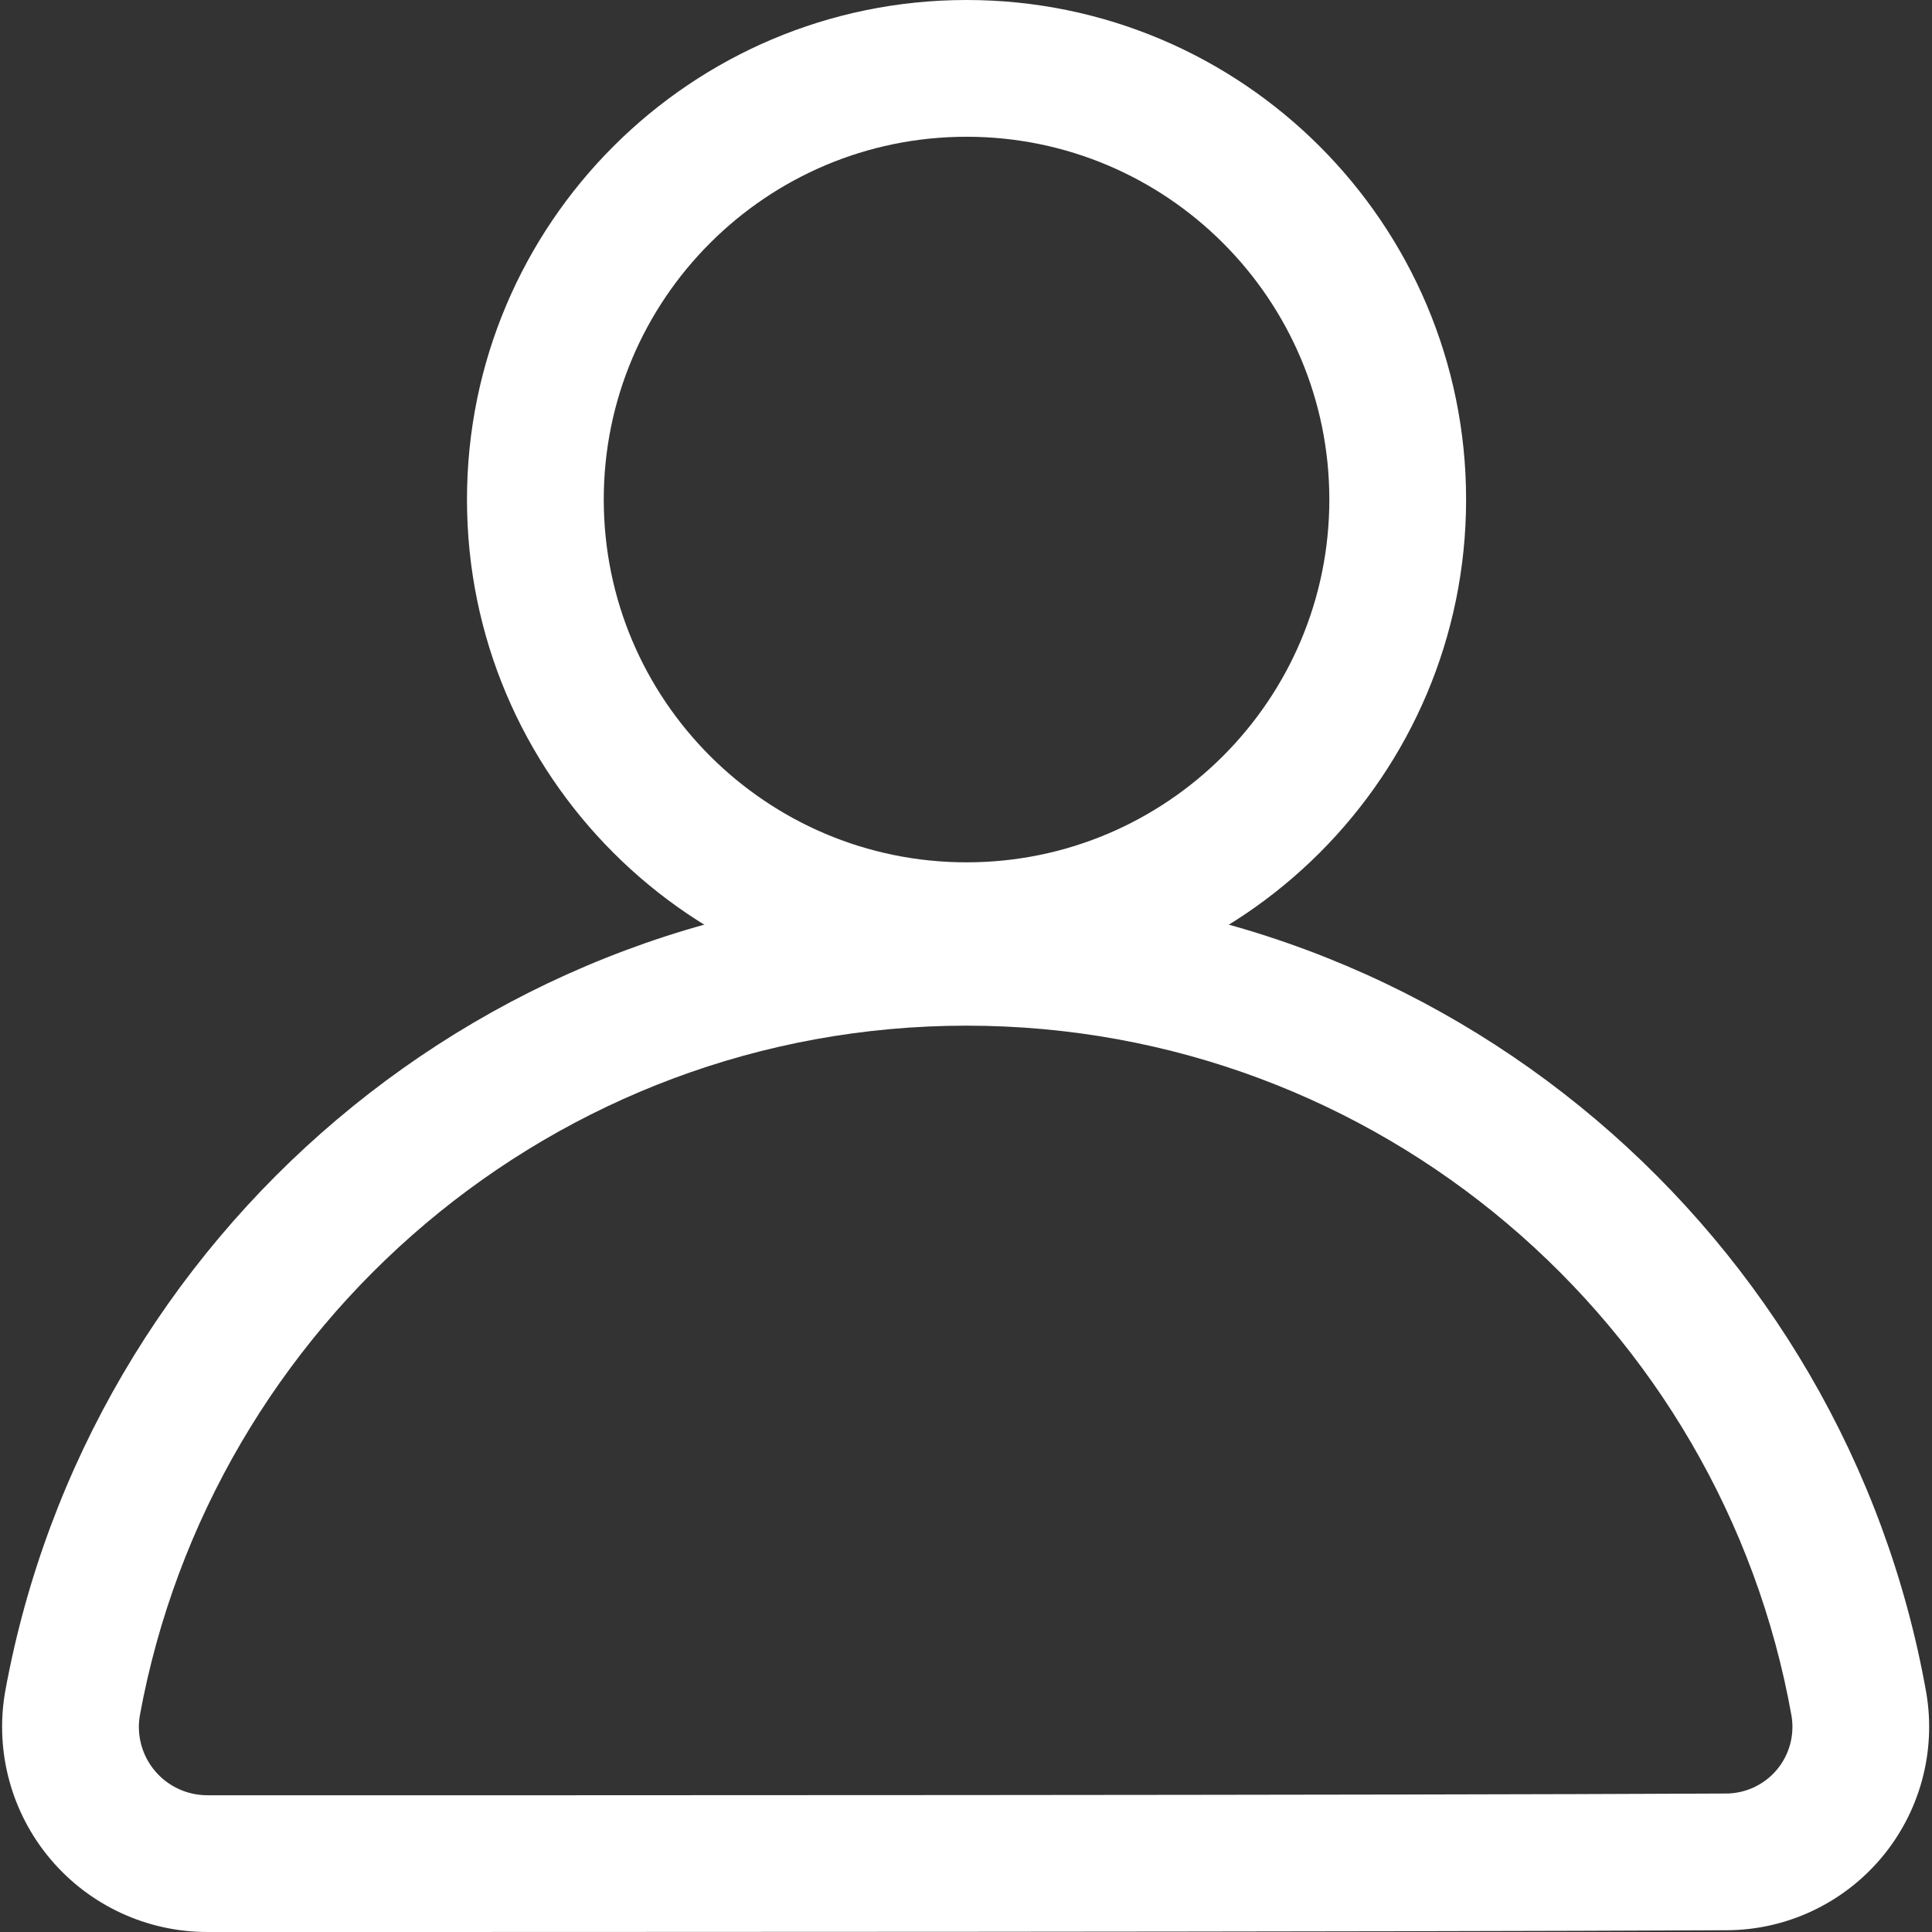
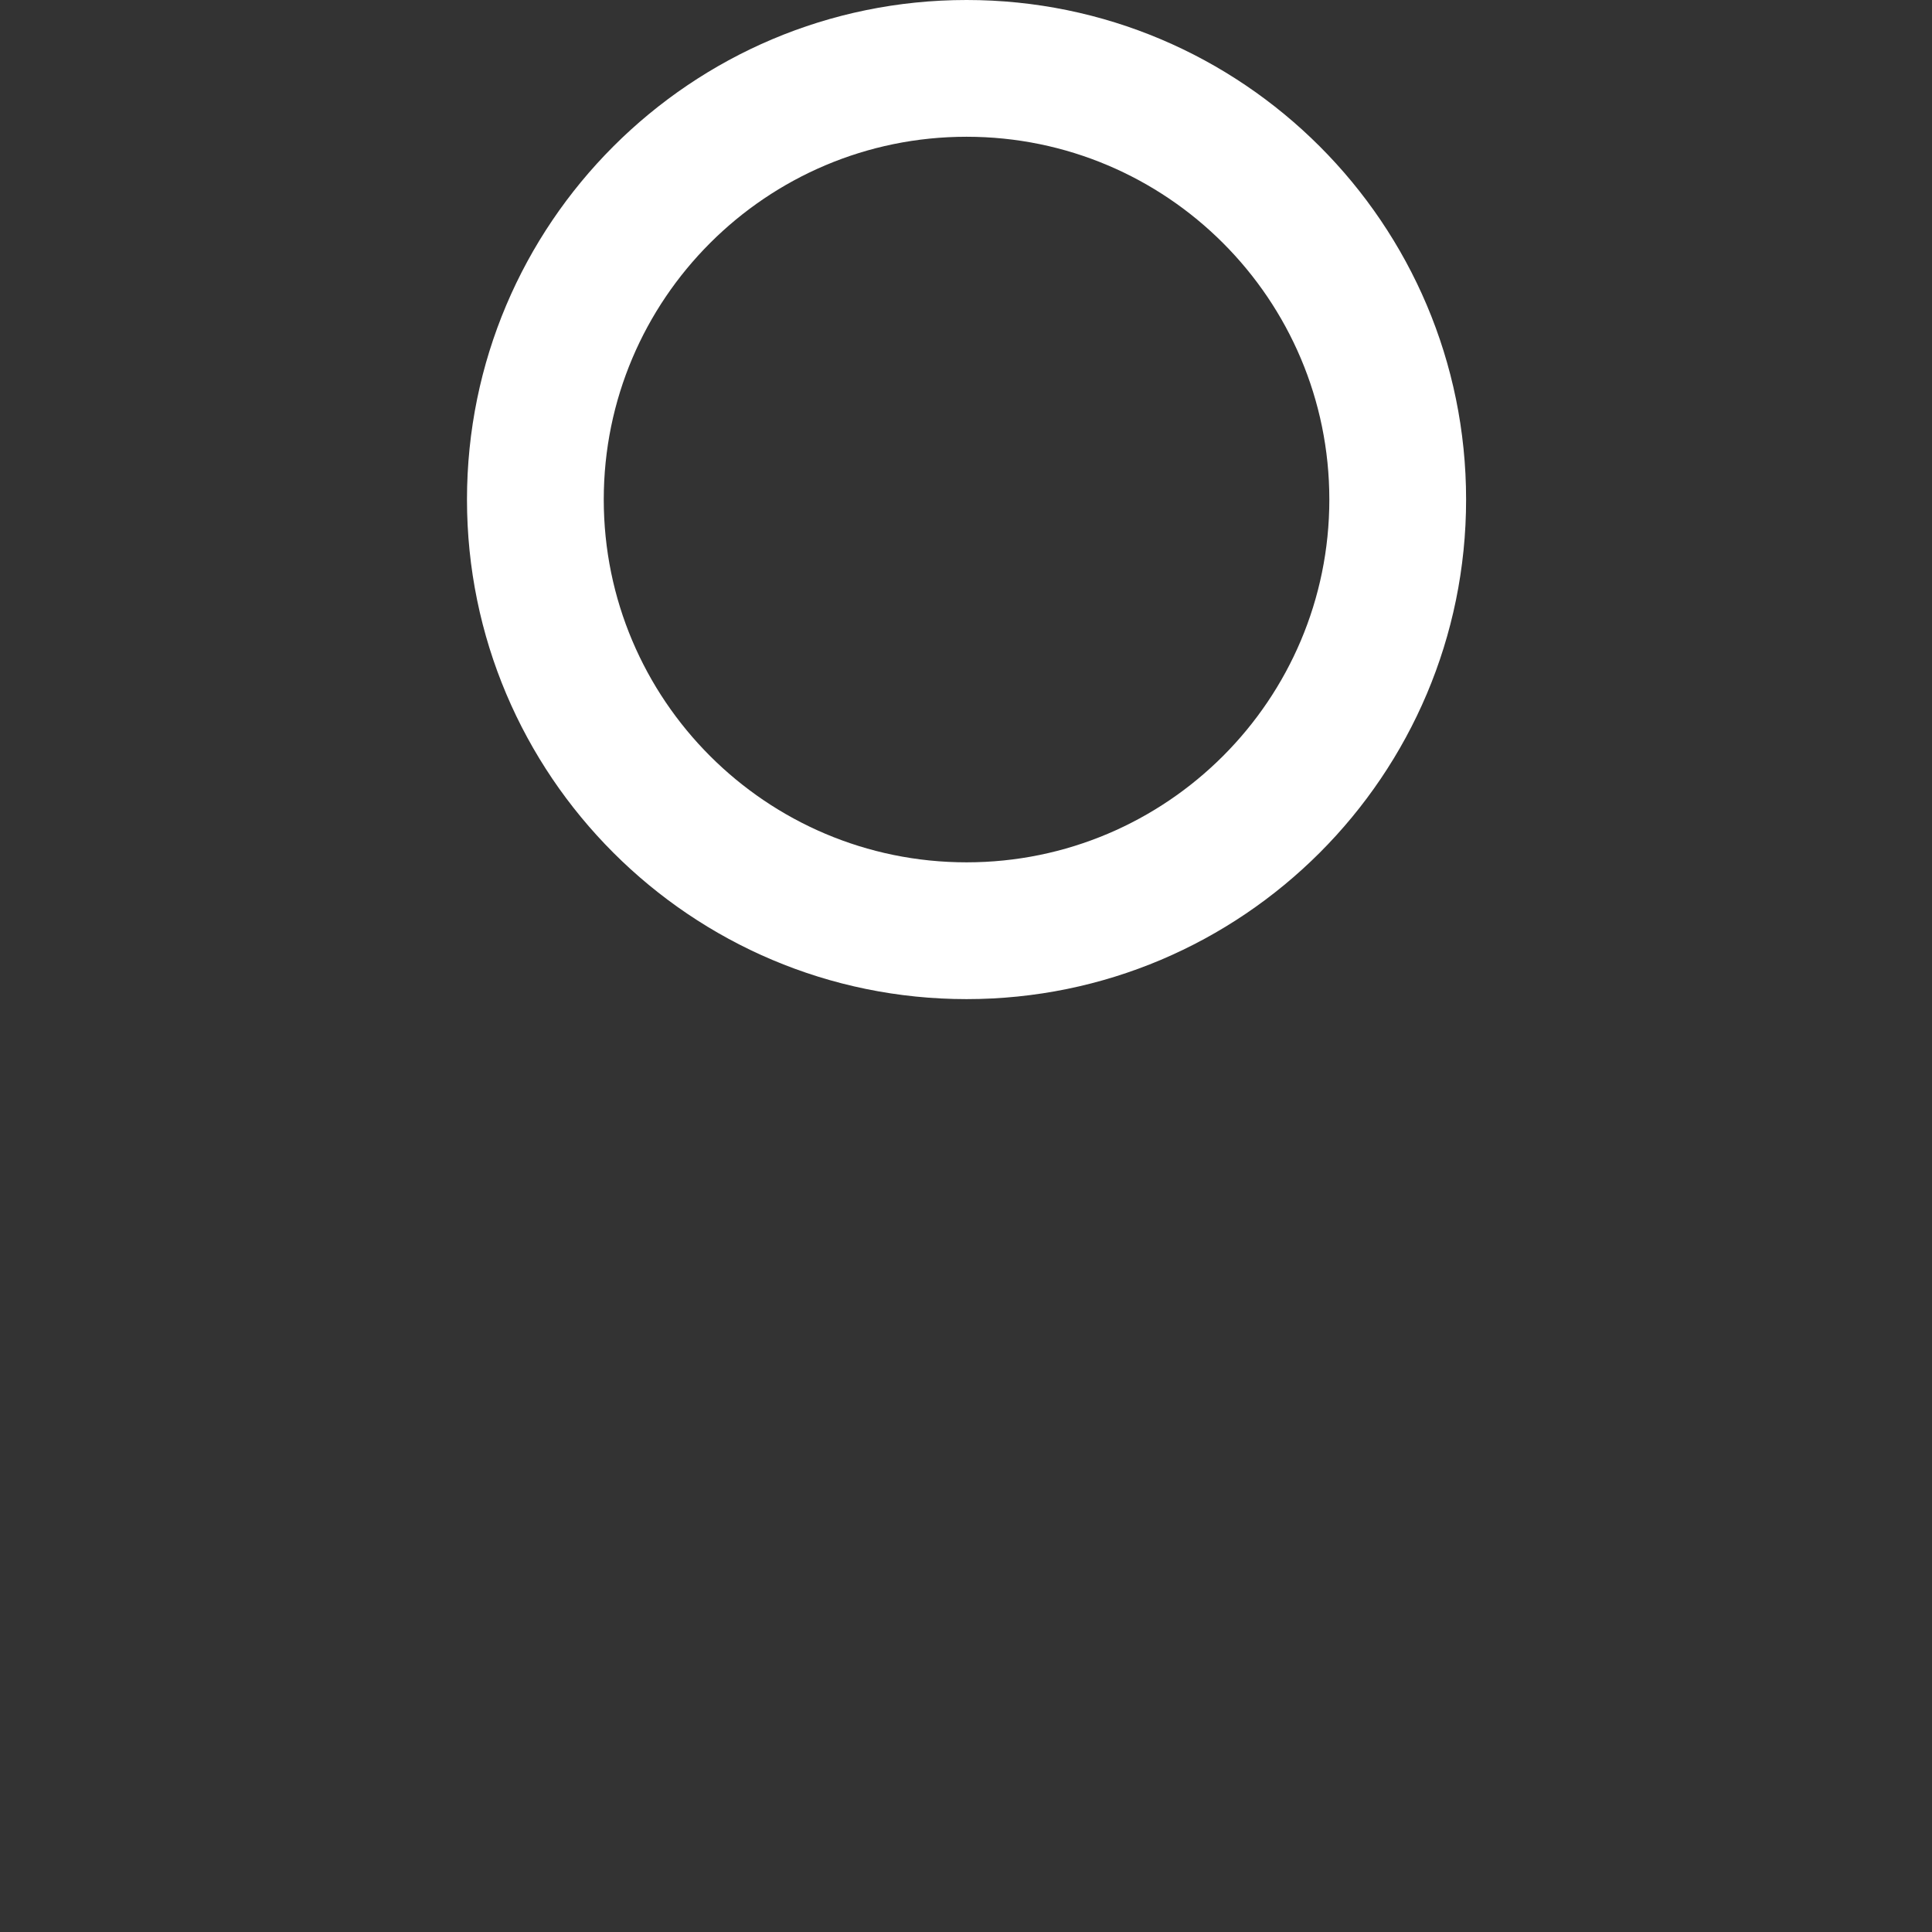
<svg xmlns="http://www.w3.org/2000/svg" width="420" height="420" viewBox="0 0 420 420" fill="none">
  <rect x="0" y="0" width="420" height="420" fill="#333333" stroke="none" />
  <path fill-rule="evenodd" clip-rule="evenodd" d="M210.121 0C150.183 0 101.518 48.661 101.518 108.595C101.518 168.533 150.179 217.199 210.121 217.199C270.054 217.199 318.717 168.538 318.717 108.595C318.717 48.663 270.056 0 210.121 0V0ZM210.121 29.729C253.65 29.729 288.986 65.065 288.986 108.593C288.986 152.121 253.65 187.464 210.121 187.464C166.593 187.464 131.251 152.121 131.251 108.593C131.251 65.065 166.593 29.729 210.121 29.729V29.729Z" fill="white" />
-   <path fill-rule="evenodd" clip-rule="evenodd" d="M45.059 420C119.039 420 301.27 420 375.244 419.618C388.18 419.618 400.533 413.888 408.934 403.951C417.335 394.011 420.932 380.878 418.765 368.045C418.755 368.008 418.752 367.965 418.742 367.922C401.127 268.696 314.36 193.236 210.113 193.236C105.884 193.236 19.136 268.663 1.111 367.795C1.102 367.858 1.092 367.918 1.082 367.981C-1.105 380.924 2.522 394.169 10.999 404.196C19.47 414.22 31.933 420.003 45.062 419.997H45.058L45.059 420ZM45.059 390.271H45.055C40.686 390.271 36.528 388.344 33.701 385.006C30.904 381.694 29.69 377.328 30.377 373.058C45.925 287.796 120.506 222.97 210.117 222.97C299.711 222.97 374.297 287.783 389.467 373.05C390.157 377.24 388.976 381.52 386.238 384.765C383.484 388.023 379.44 389.898 375.173 389.898H375.097C301.156 390.28 119.005 390.28 45.065 390.28L45.059 390.271Z" fill="white" />
</svg>